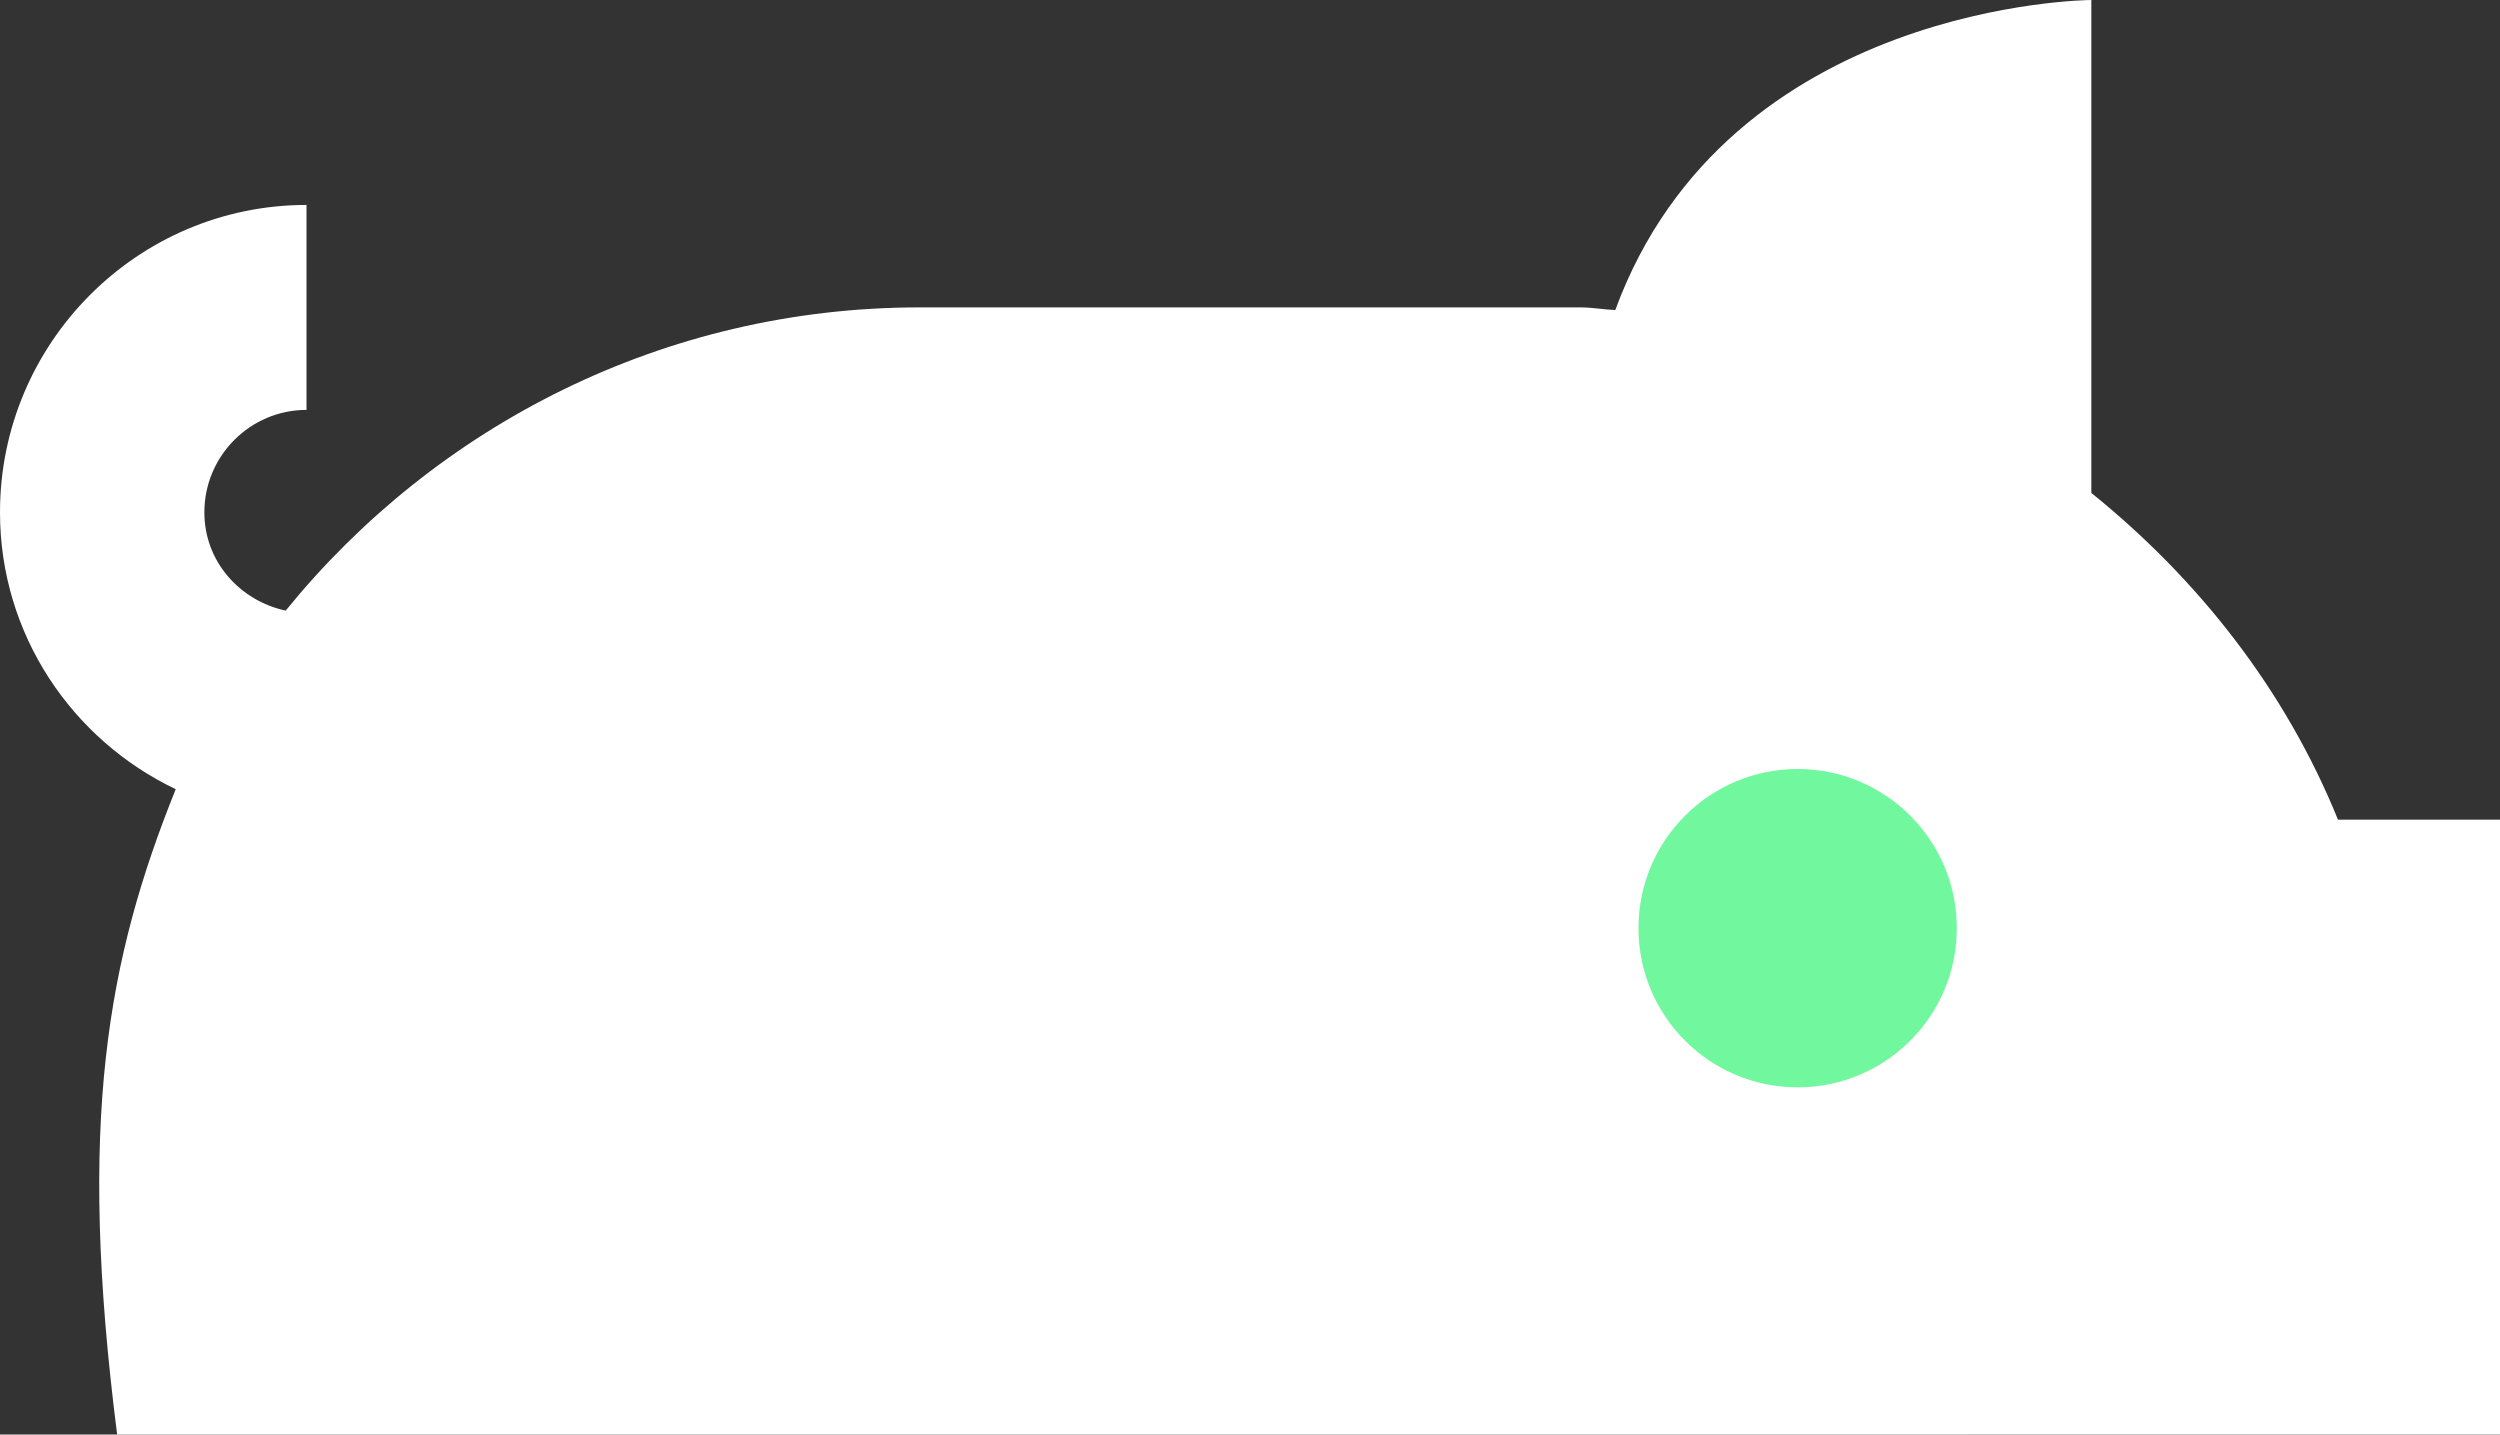
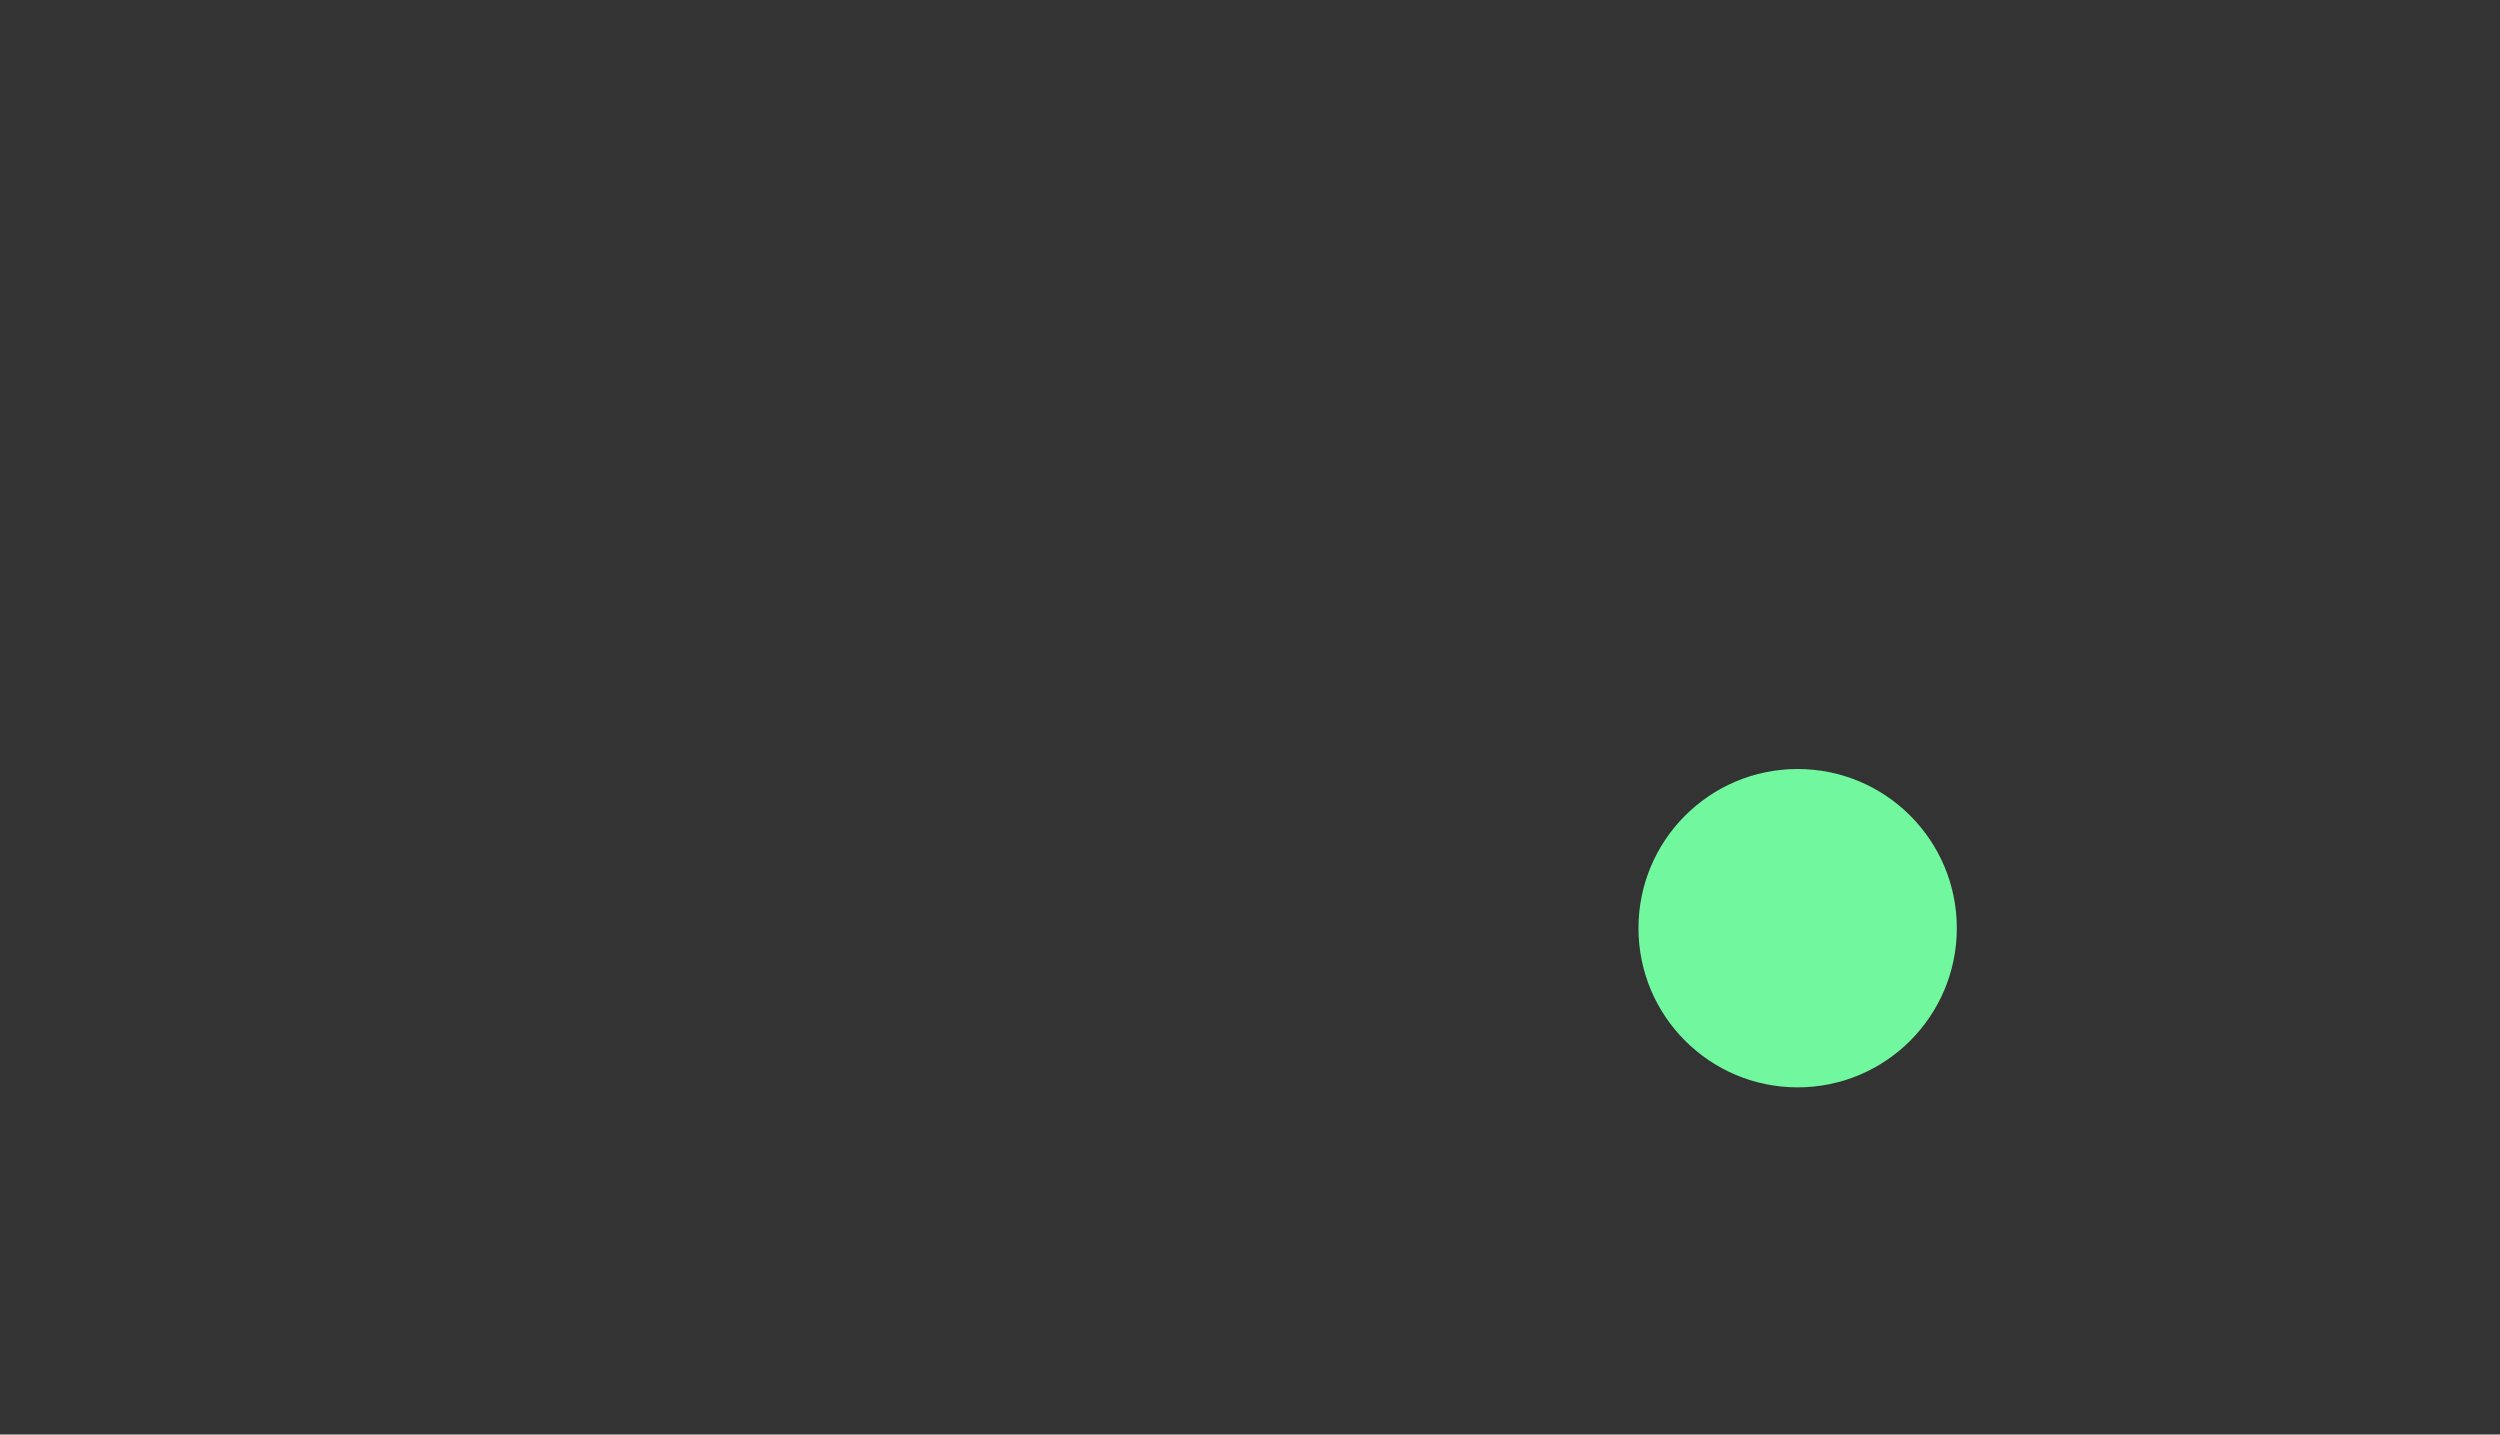
<svg xmlns="http://www.w3.org/2000/svg" width="359" height="206" viewBox="0 0 359 206" fill="none">
  <rect x="0" y="0" width="359" height="206" fill="#333333" stroke="none" />
-   <path d="M16.822 206C11.079 161.009 15.412 137.759 25.233 113.329C10.371 106.238 0 91.14 0 73.573C0 49.233 19.745 29.43 44.015 29.43V58.861C35.934 58.861 29.346 65.455 29.346 73.573C29.346 80.622 34.421 86.257 41.024 87.685C62.564 61.158 95.355 44.142 132.046 44.142H226.954C228.639 44.142 230.269 44.453 231.954 44.522C248.226 0.235 300.315 0 300.315 0V70.786C315.617 83.132 328.134 98.962 335.734 117.708H359V205.993H335.713" fill="white" />
  <circle cx="258.142" cy="133.287" r="22.857" fill="#71F89F" />
</svg>